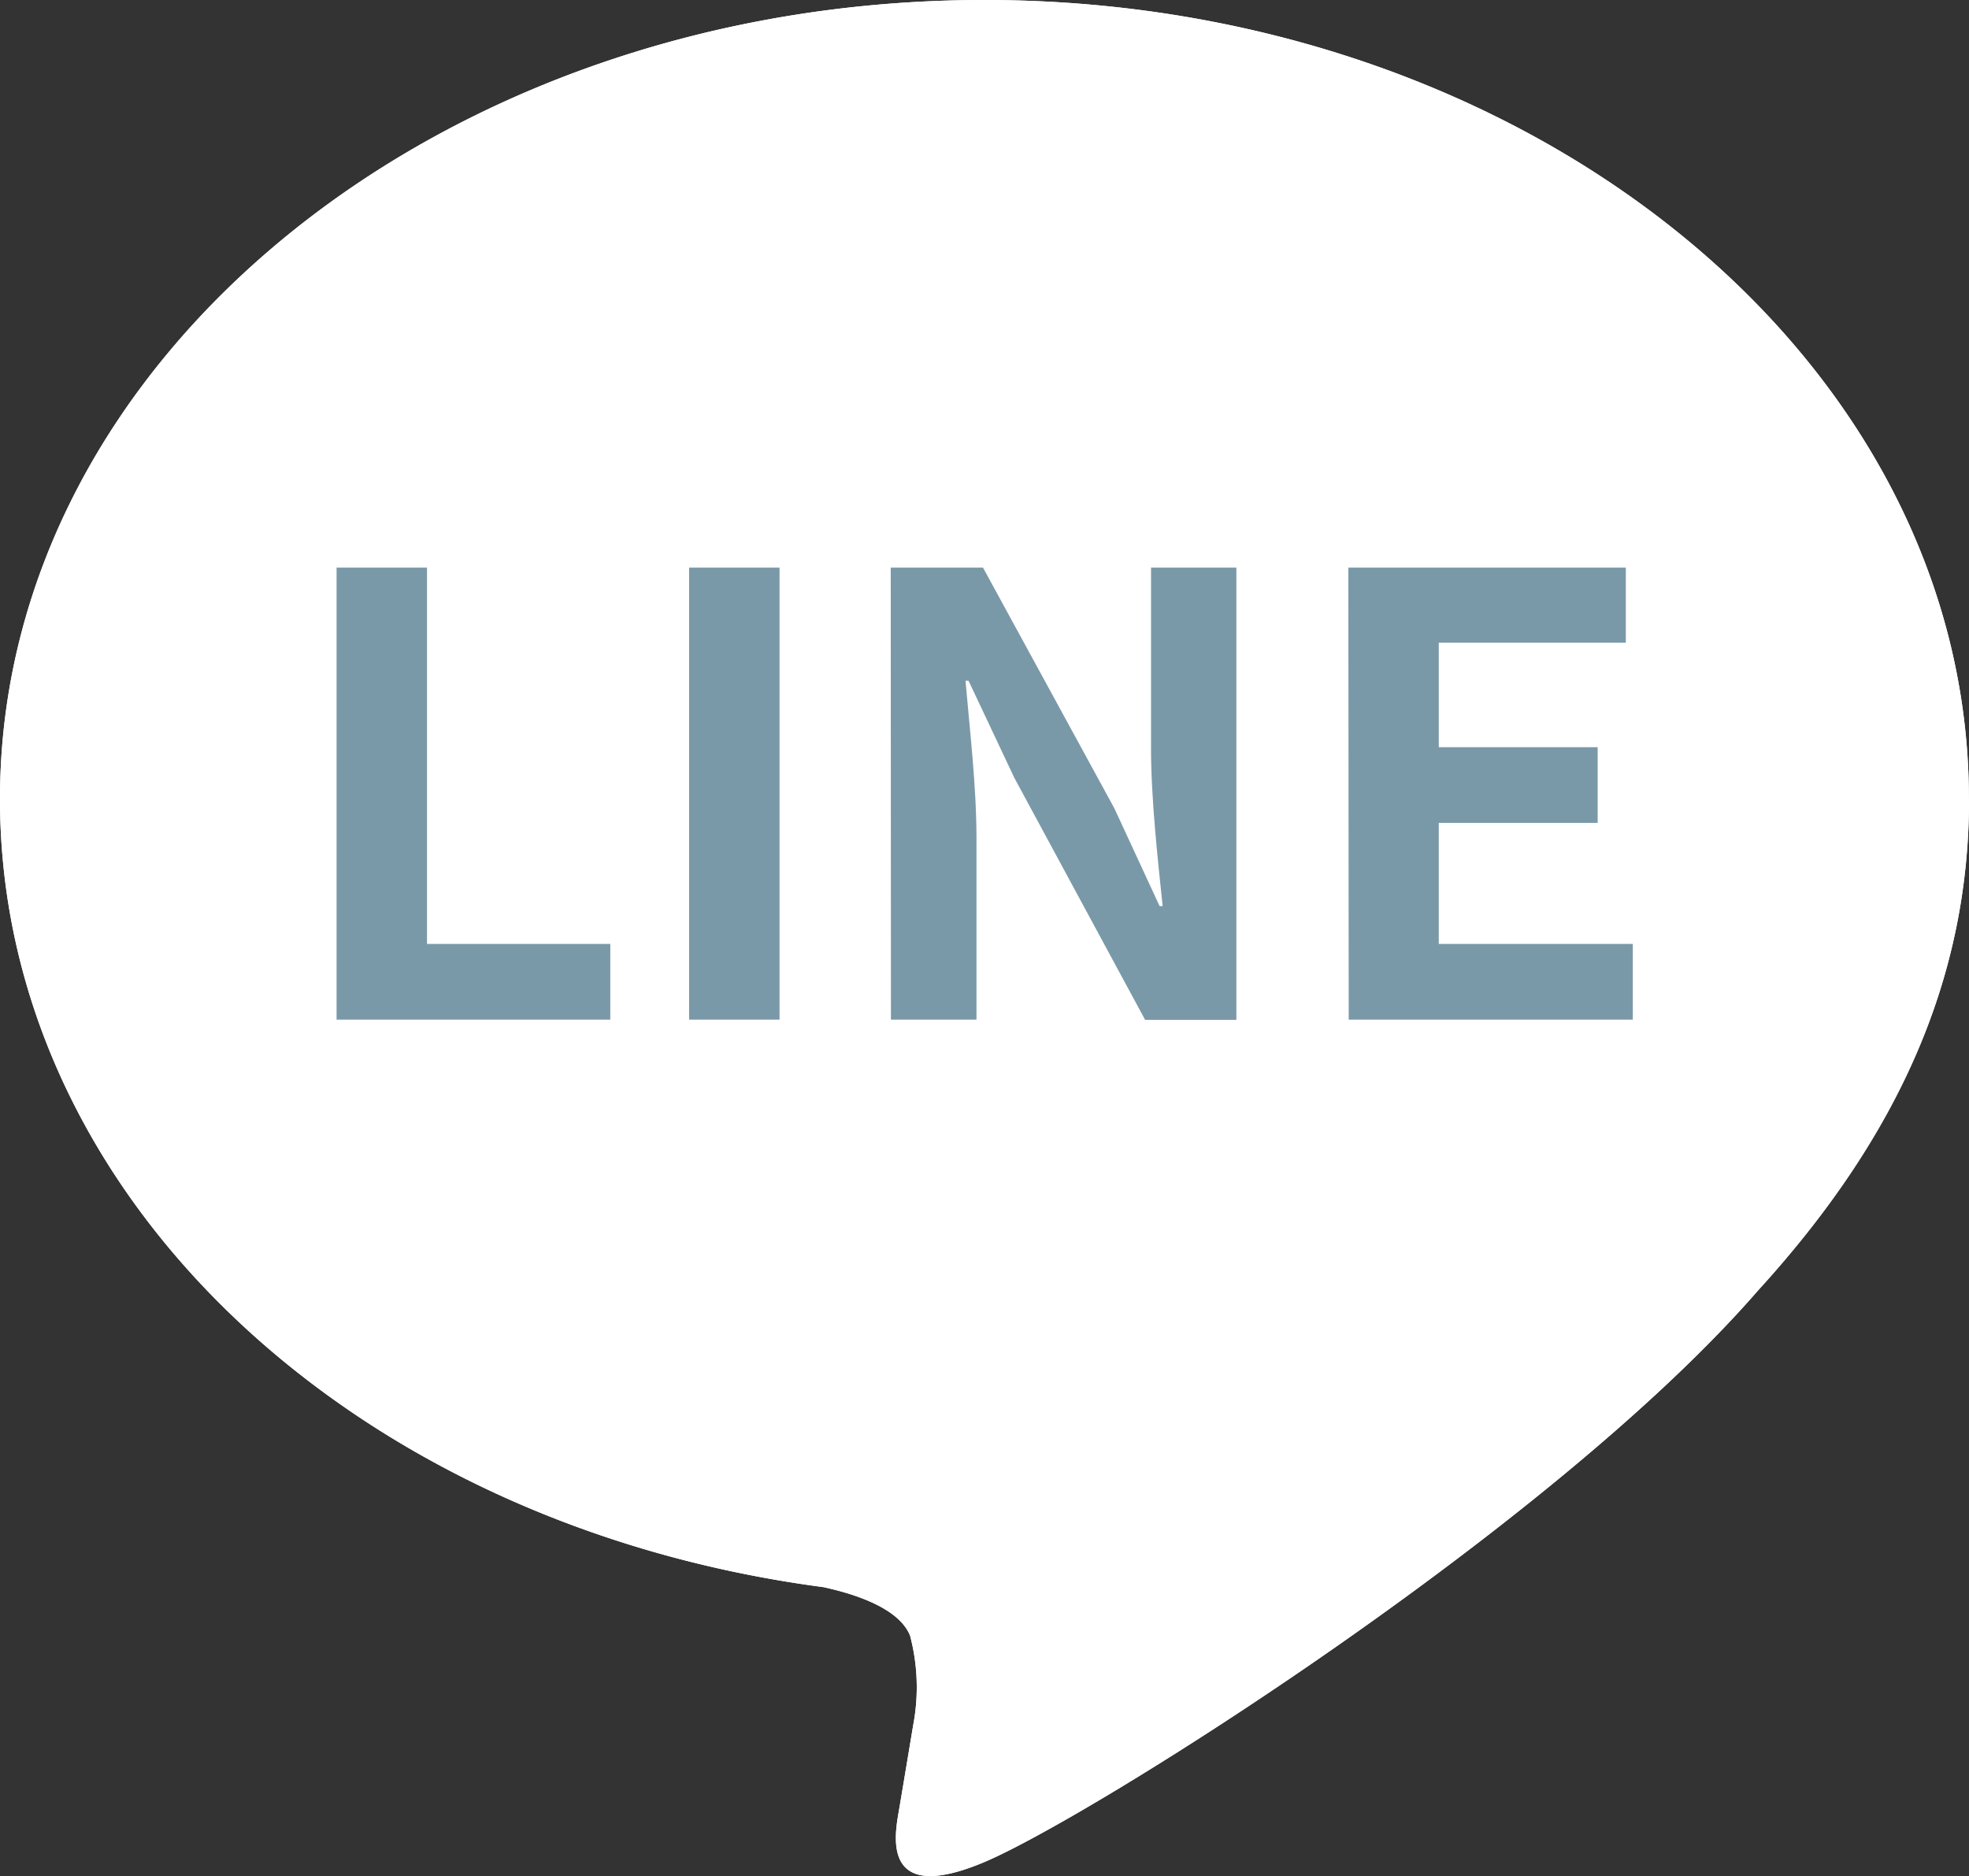
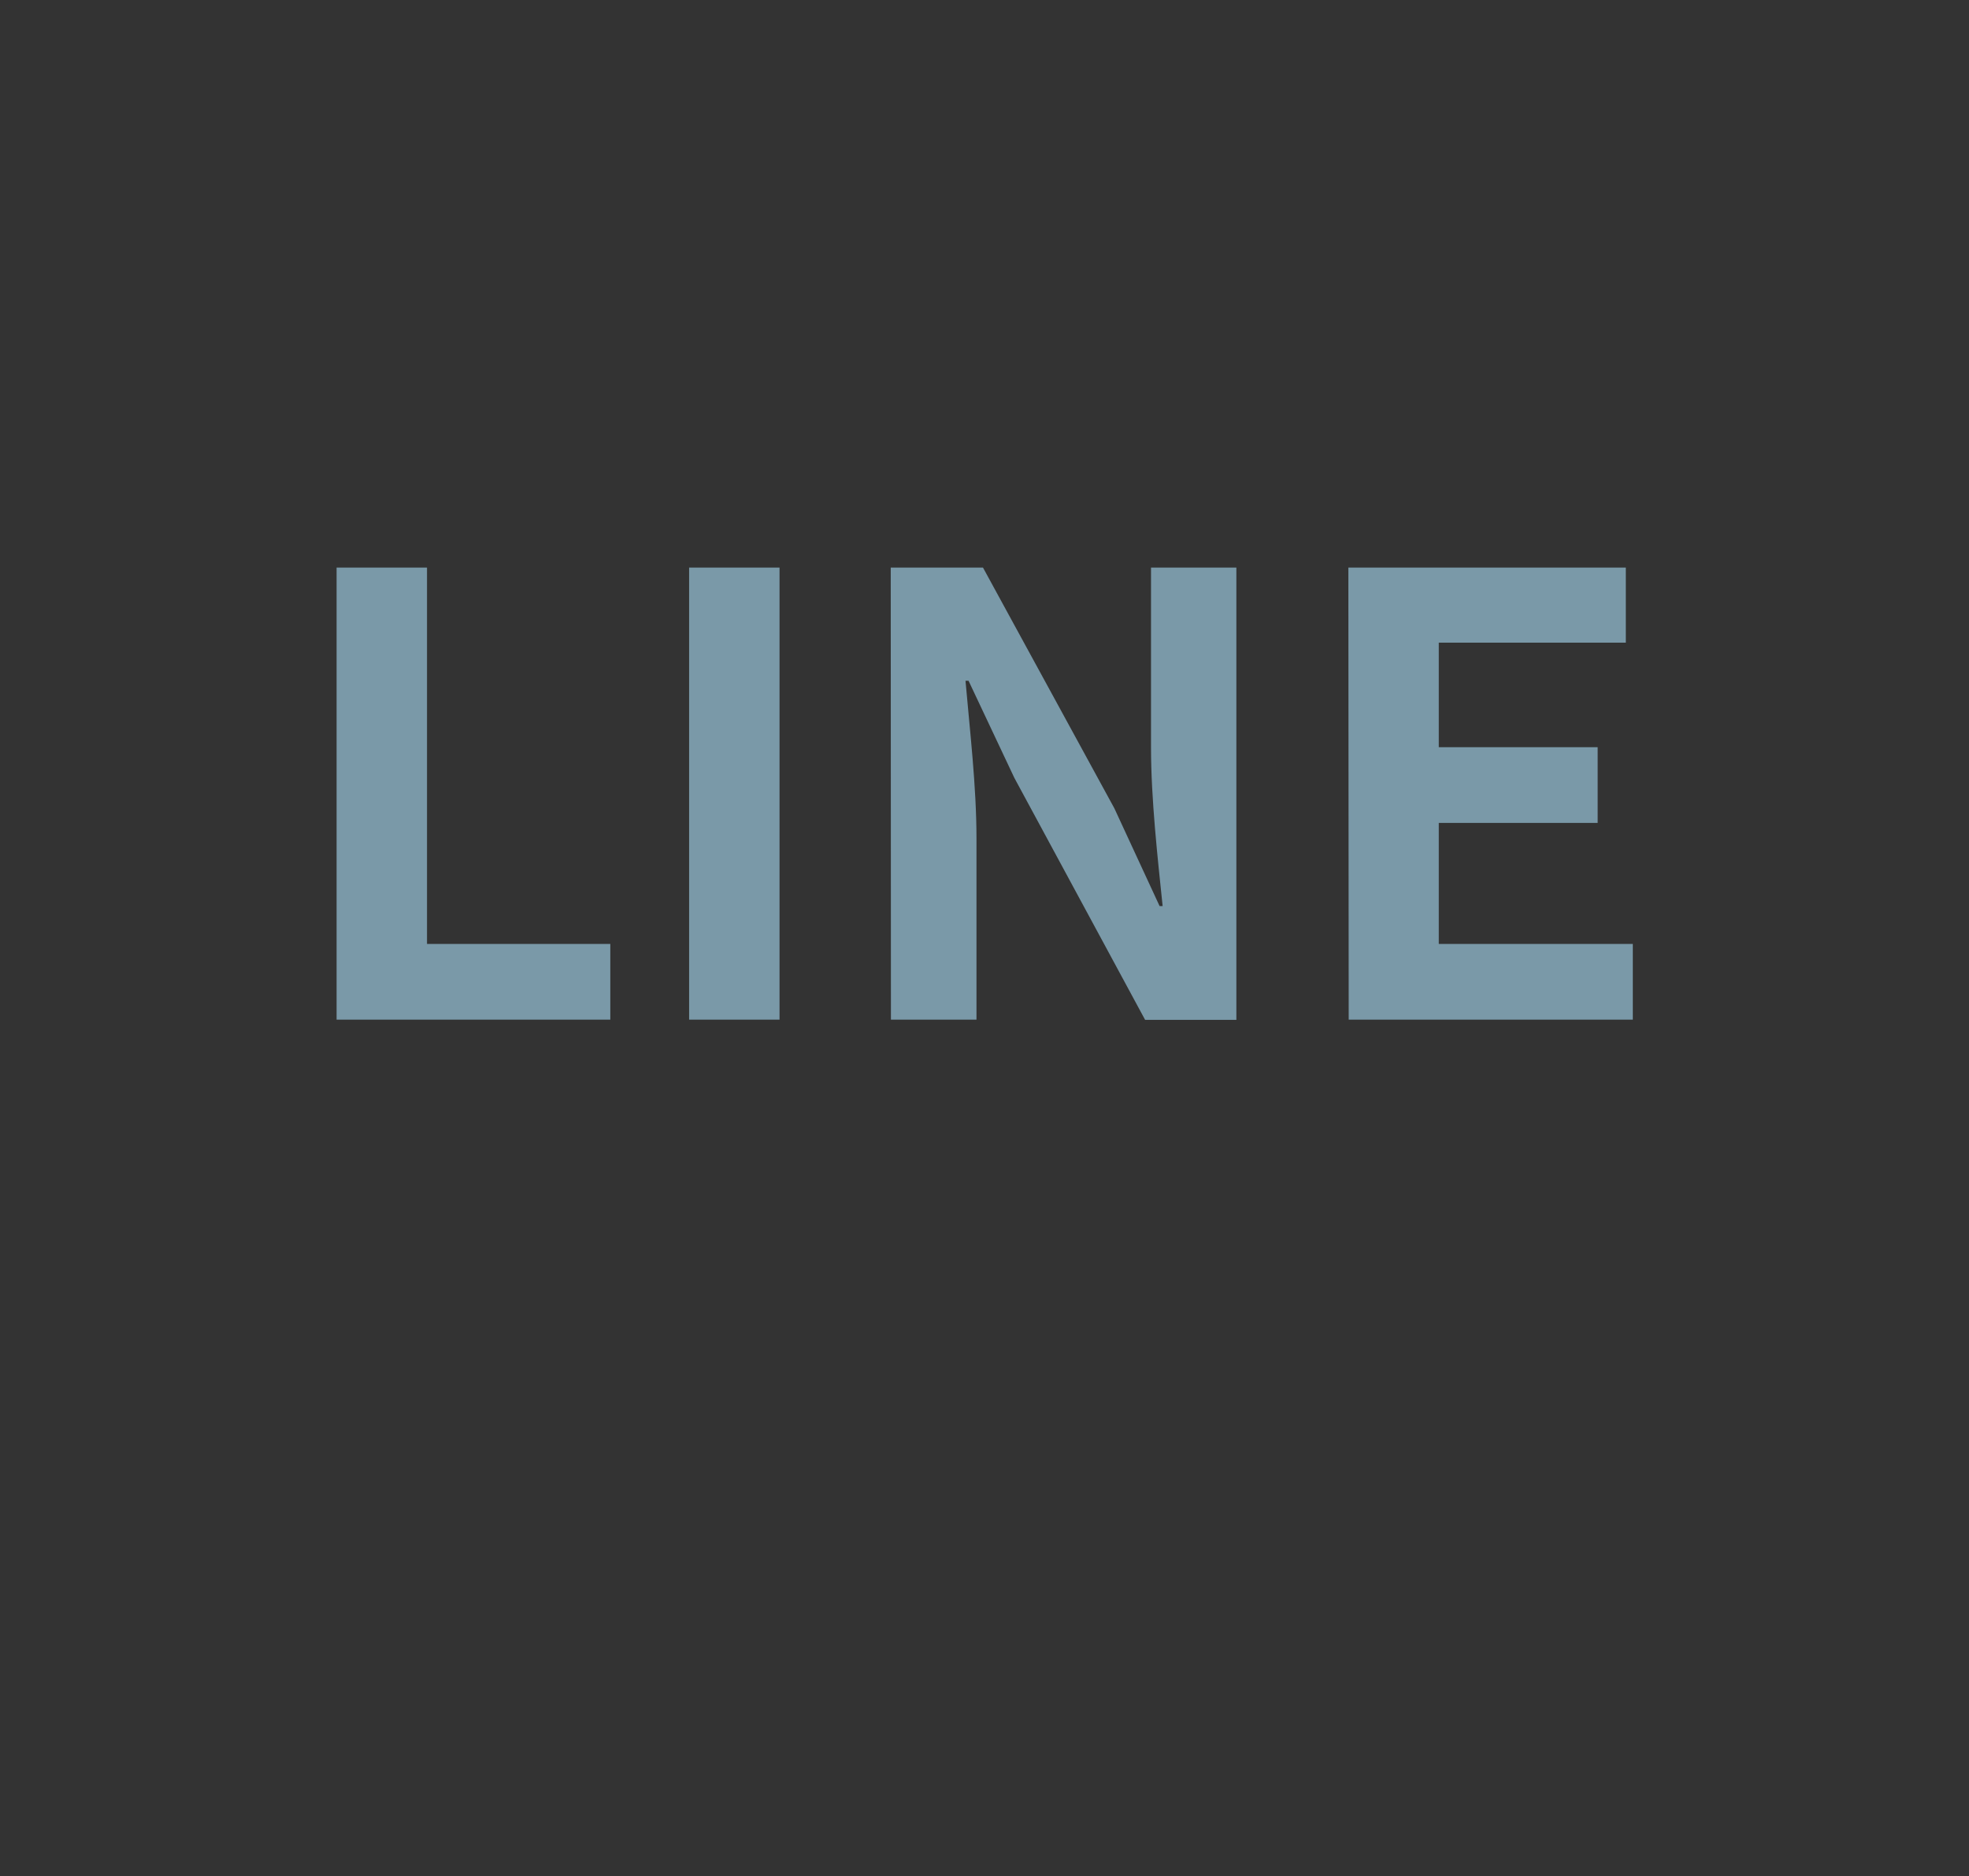
<svg xmlns="http://www.w3.org/2000/svg" width="40.002" height="38.115" viewBox="0 0 40.002 38.115">
  <rect x="0" y="0" width="40.002" height="38.115" fill="#333333" stroke="none" />
  <defs>
    <clipPath id="clip-path">
-       <rect id="長方形_1" data-name="長方形 1" width="40.002" height="38.115" fill="none" />
-     </clipPath>
+       </clipPath>
  </defs>
  <g id="グループ_5" data-name="グループ 5" transform="translate(-854 -439)">
    <g id="グループ_2" data-name="グループ 2" transform="translate(854 439)">
      <g id="グループ_1" data-name="グループ 1" clip-path="url(#clip-path)">
-         <path id="パス_1" data-name="パス 1" d="M40,16.231C40,7.281,31.03,0,20,0S0,7.281,0,16.231c0,8.024,7.116,14.743,16.727,16.014.651.141,1.538.429,1.762.986a4.108,4.108,0,0,1,.065,1.809s-.235,1.411-.286,1.712c-.087.505-.4,1.978,1.732,1.078S31.52,31.048,35.716,26.218h0c2.9-3.179,4.287-6.4,4.287-9.987" fill="#fff" />
-       </g>
+         </g>
    </g>
    <g id="グループ_4" data-name="グループ 4" transform="translate(854 439)">
      <g id="グループ_3" data-name="グループ 3" clip-path="url(#clip-path)">
-         <path id="パス_2" data-name="パス 2" d="M40,16.231C40,7.281,31.03,0,20,0S0,7.281,0,16.231c0,8.024,7.116,14.743,16.727,16.014.651.141,1.538.429,1.762.986a4.108,4.108,0,0,1,.065,1.809s-.235,1.411-.286,1.712c-.087.505-.4,1.978,1.732,1.078S31.52,31.048,35.716,26.218h0c2.9-3.179,4.287-6.4,4.287-9.987" fill="#fff" />
+         <path id="パス_2" data-name="パス 2" d="M40,16.231C40,7.281,31.03,0,20,0S0,7.281,0,16.231c0,8.024,7.116,14.743,16.727,16.014.651.141,1.538.429,1.762.986a4.108,4.108,0,0,1,.065,1.809s-.235,1.411-.286,1.712c-.087.505-.4,1.978,1.732,1.078S31.52,31.048,35.716,26.218h0" fill="#fff" />
      </g>
    </g>
    <path id="パス_3" data-name="パス 3" d="M1.82-5.615H7.381V-7.154H3.657V-14.8H1.82Zm7.162,0h1.837V-14.8H8.982Zm4.1,0h1.738V-9.3c0-1.055-.137-2.209-.223-3.2h.062l.931,1.974,2.656,4.915H20.1V-14.8H18.366v3.662c0,1.043.137,2.259.236,3.215H18.54l-.919-1.986L14.952-14.8H13.078Zm9.3,0h5.772V-7.154H24.212V-9.612H27.44v-1.539H24.212v-2.123h3.8V-14.8H22.375Z" transform="translate(859.018 465.331)" fill="#7a99a8" />
  </g>
</svg>